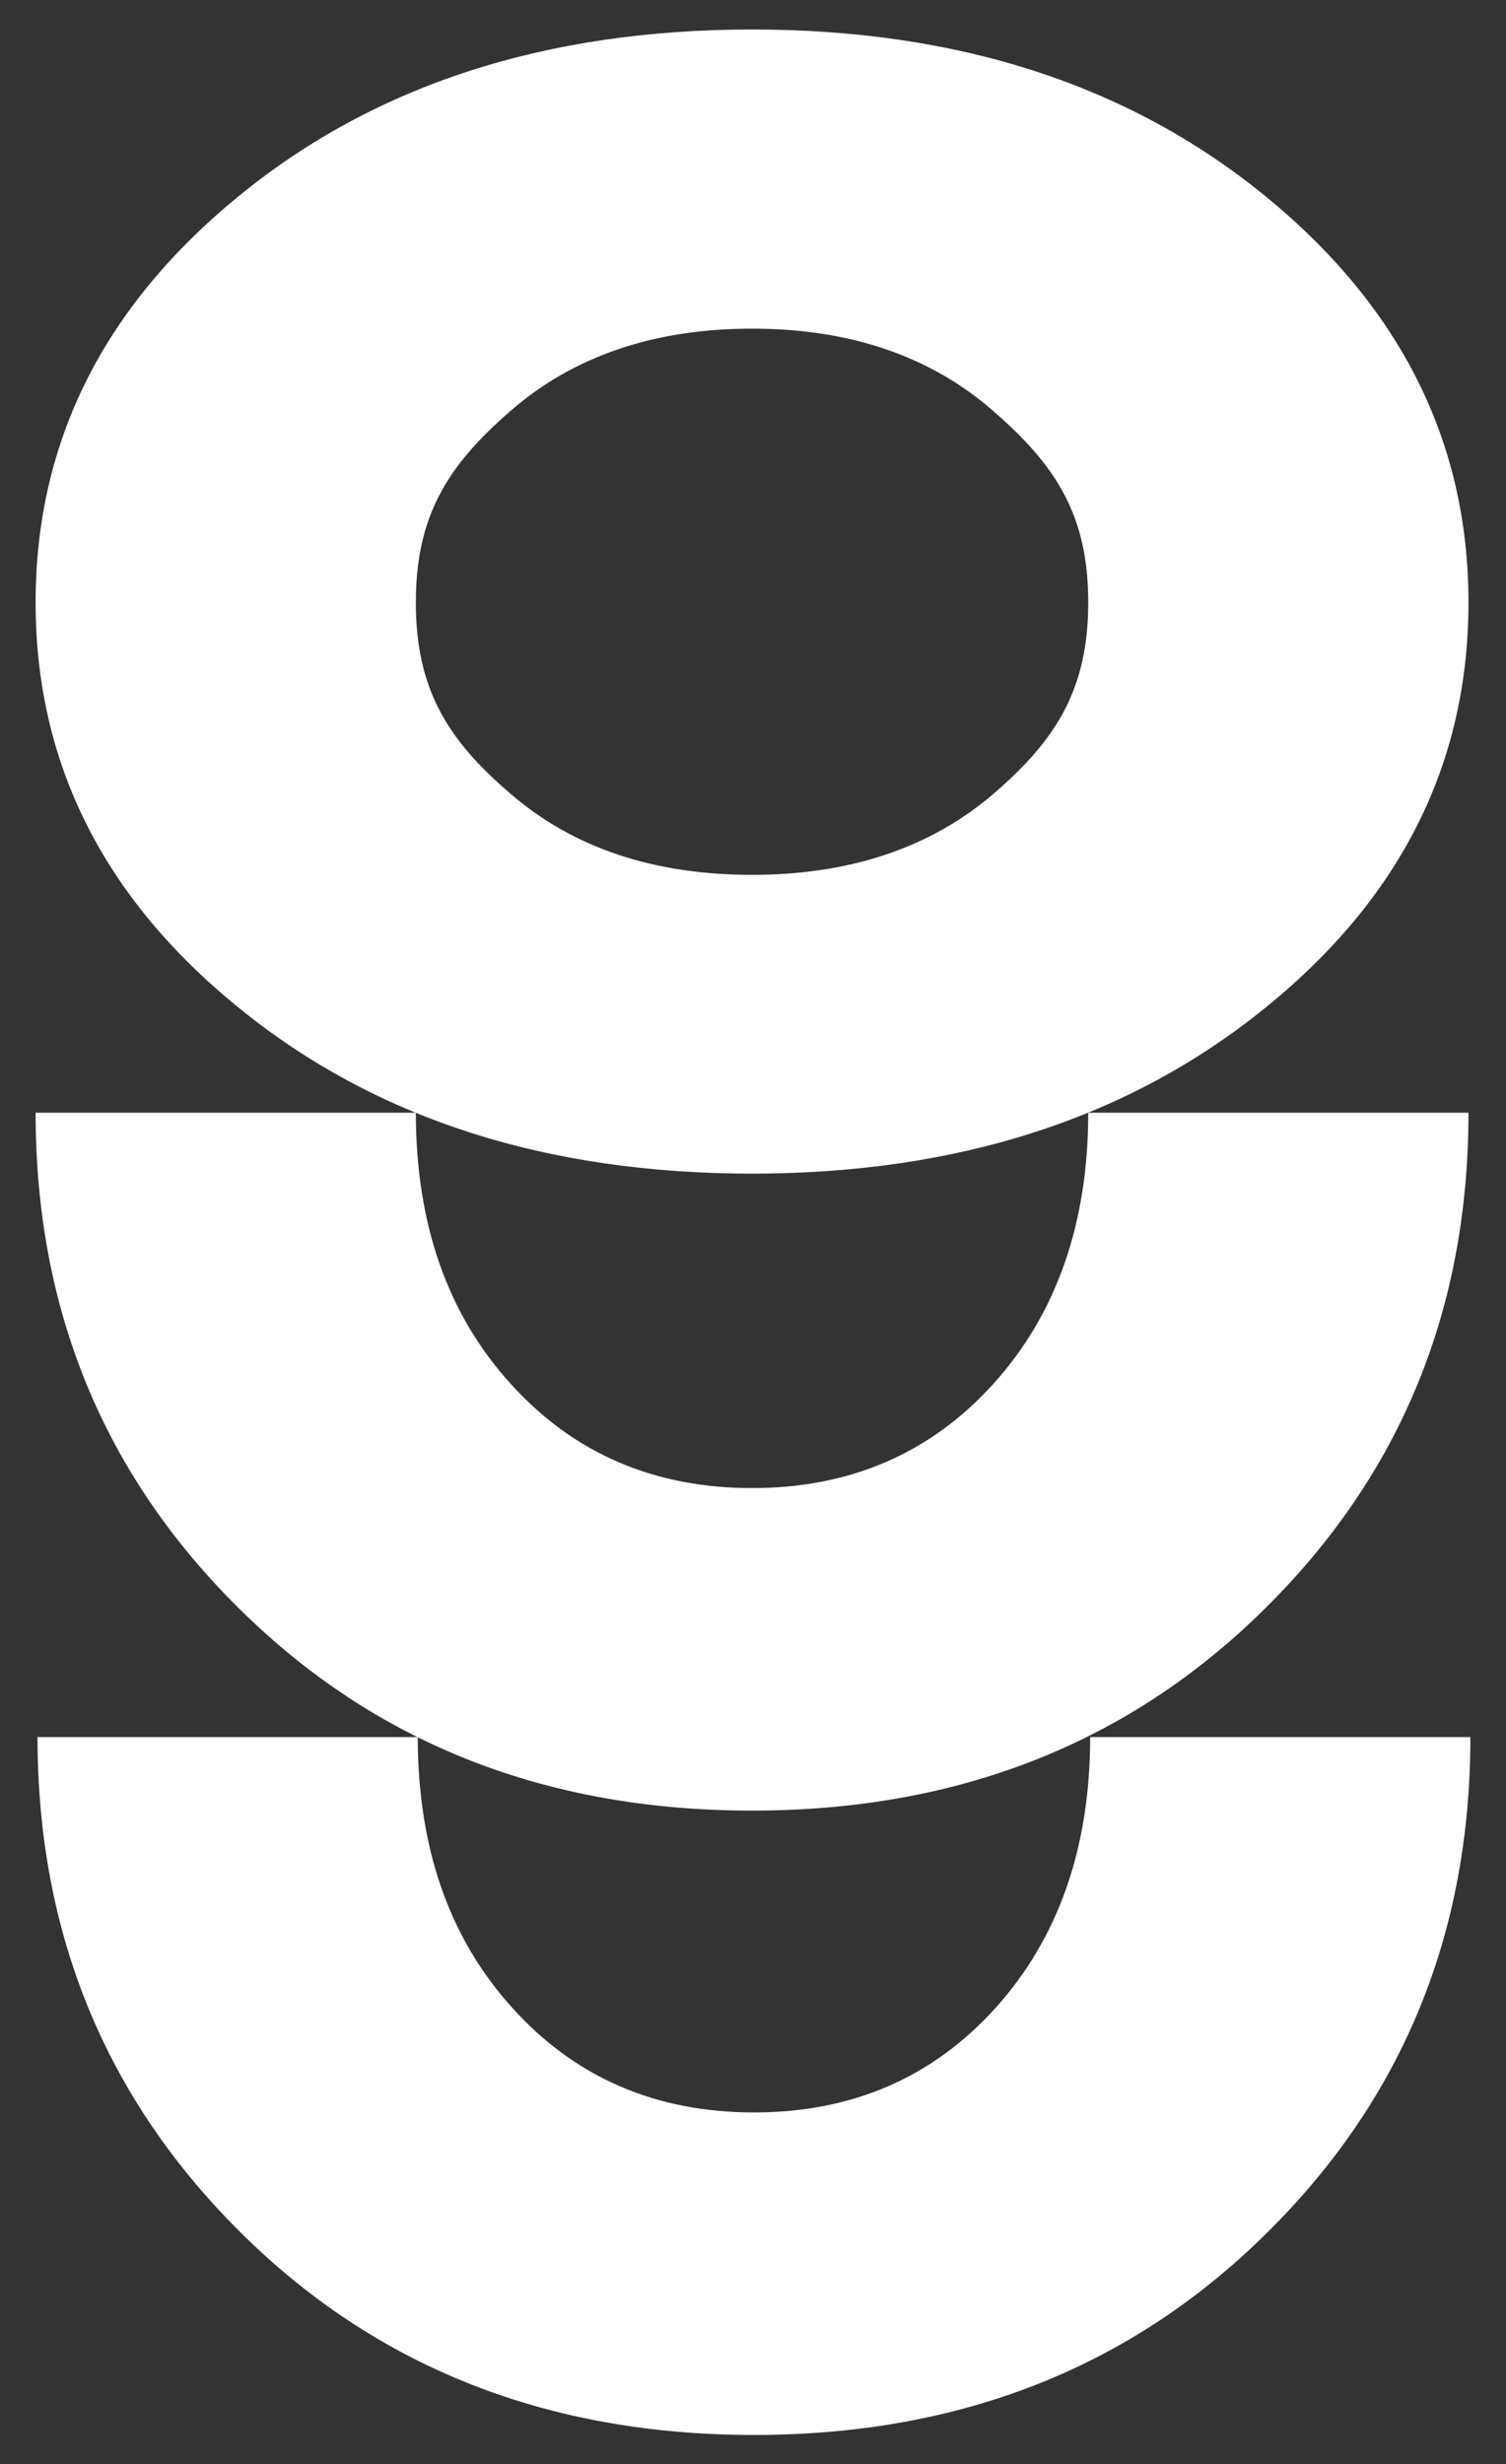
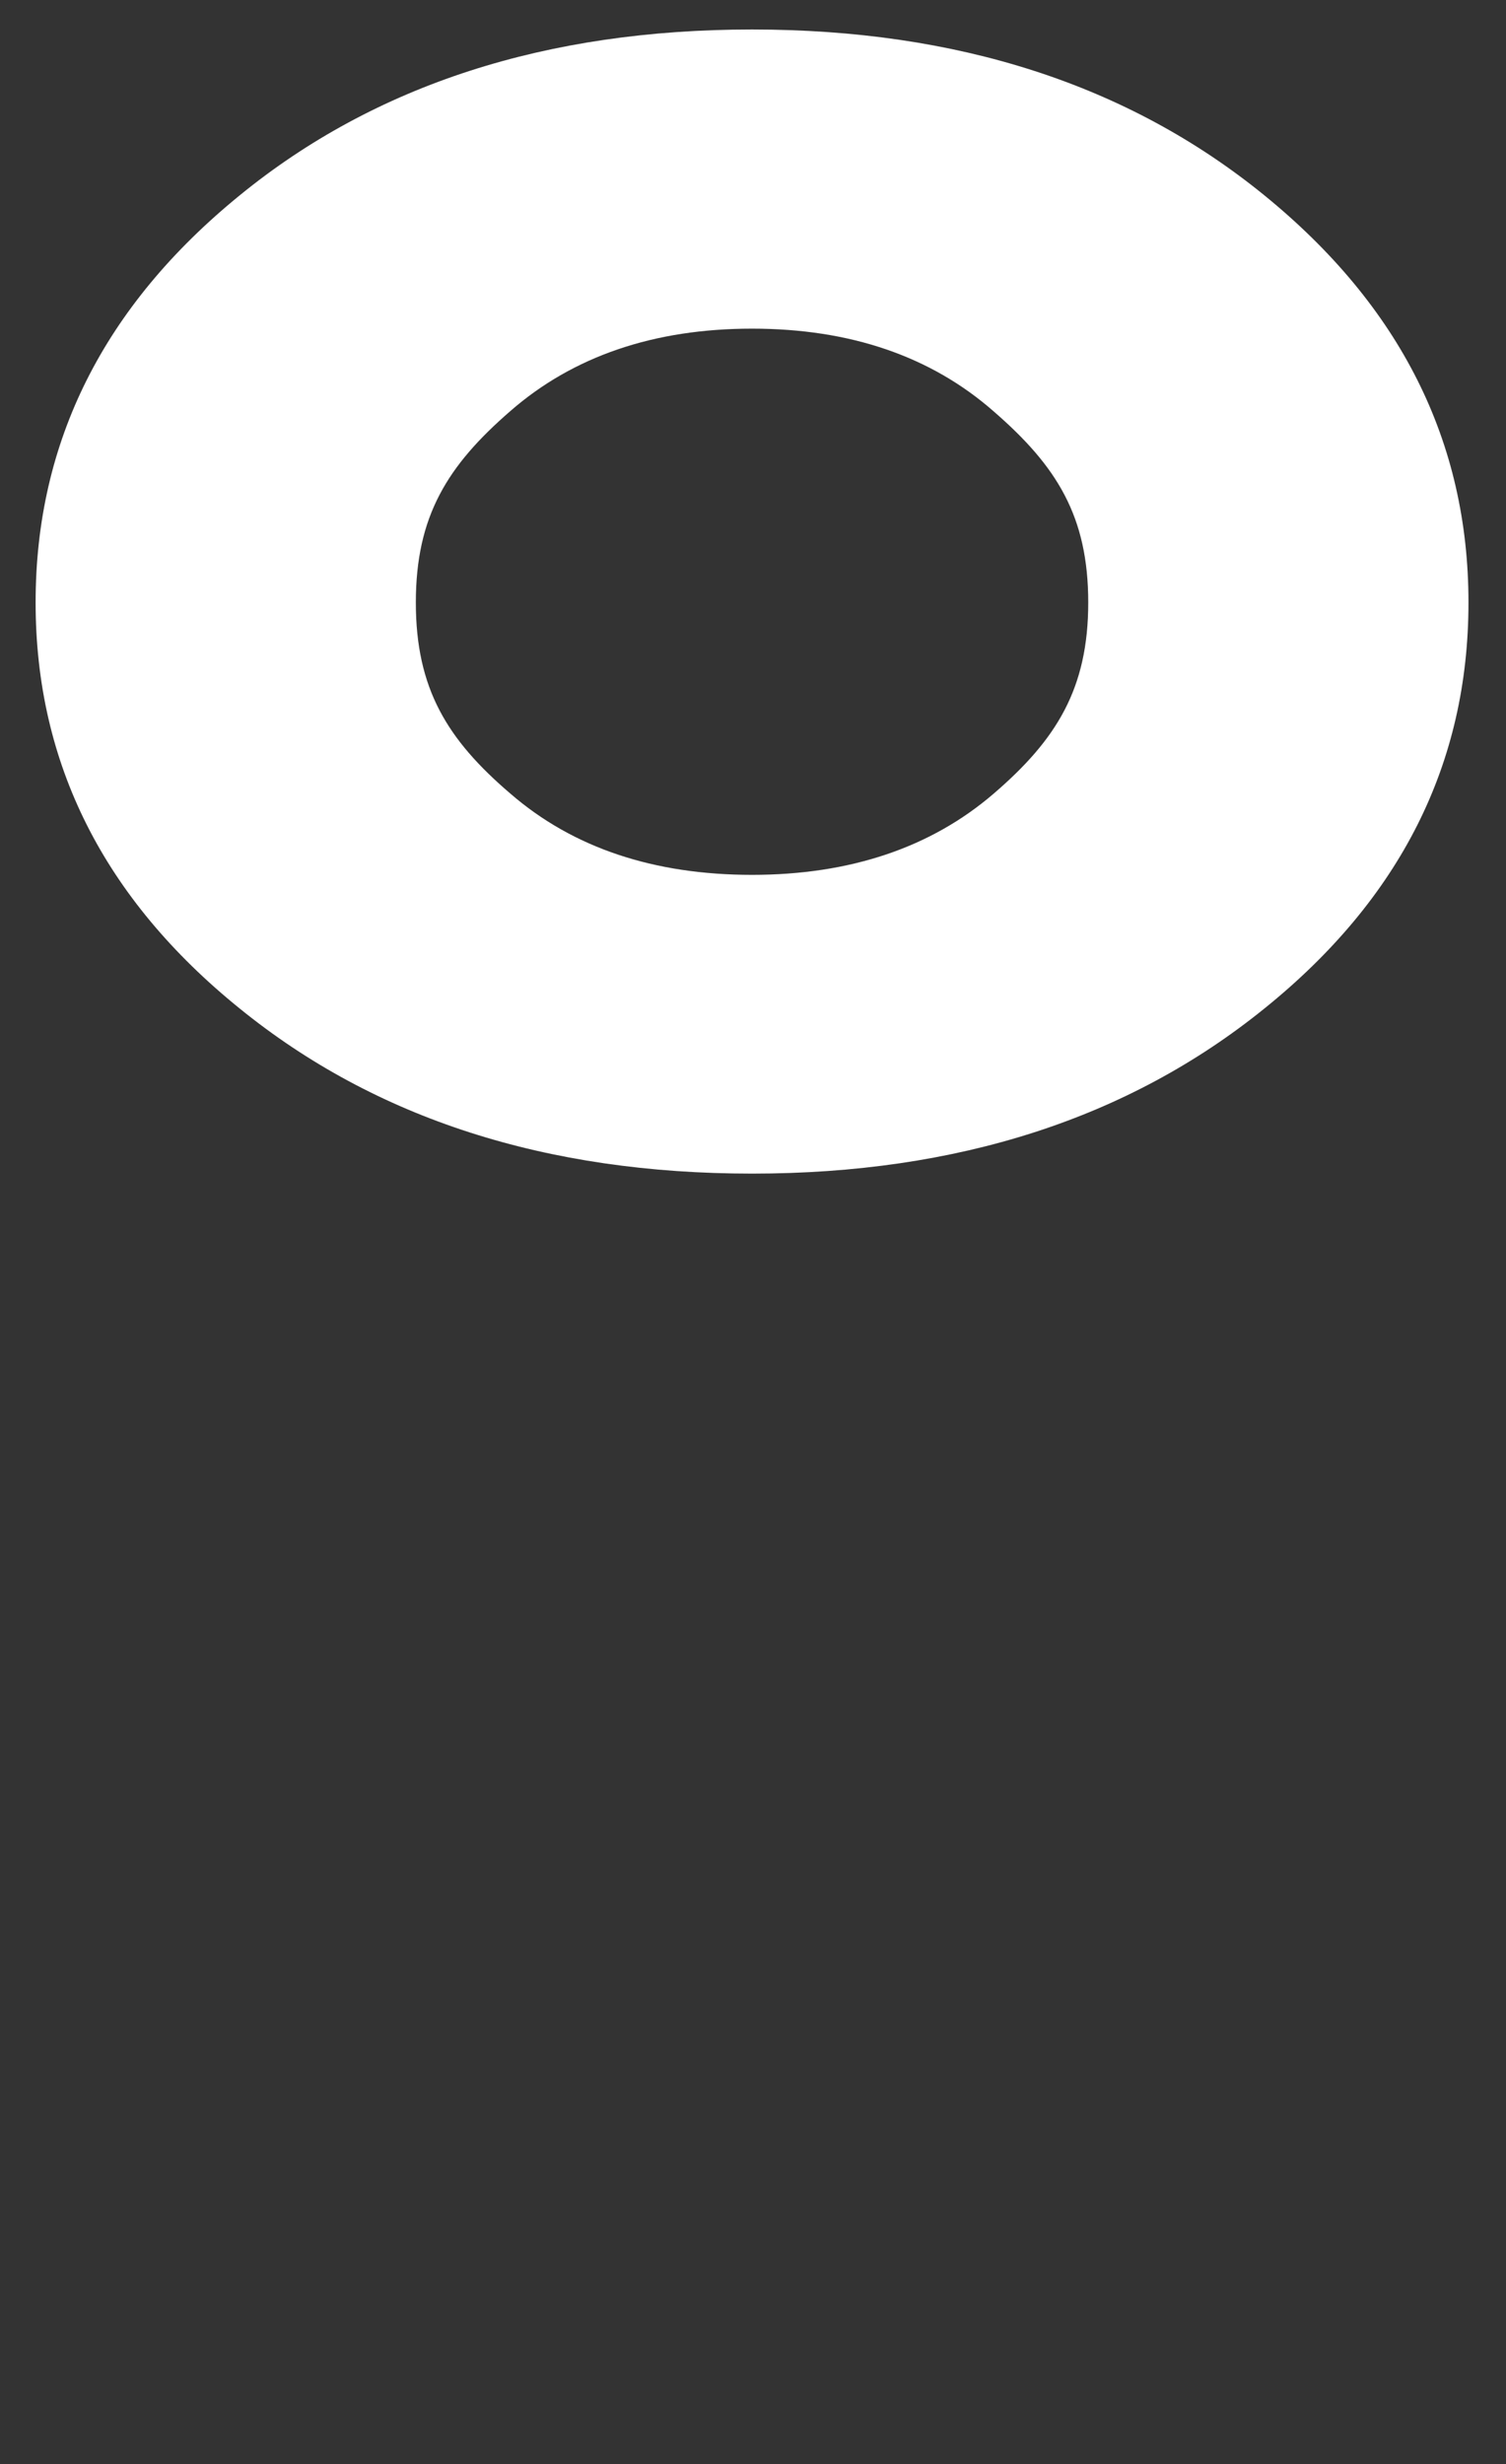
<svg xmlns="http://www.w3.org/2000/svg" version="1.1" id="Livello_1" x="0px" y="0px" viewBox="0 0 393.3 643.3" style="enable-background:new 0 0 393.3 643.3;" xml:space="preserve">
  <rect x="0" y="0" width="393.3" height="643.3" fill="#333333" stroke="none" />
  <style type="text/css">
	.st0{fill:#FFFFFF;}
</style>
  <g>
-     <path class="st0" d="M384,453.5c0,51.3-17.7,94.5-53.3,129.6c-35.5,35.1-80.1,52.6-133.8,52.6c-53.7,0-98.3-17.5-133.8-52.6   C27.6,548,9.8,504.8,9.8,453.5h99.3c0,28.9,8.2,52.5,24.7,70.7c16.4,18.2,37.5,27.3,63.1,27.3c25.6,0,46.7-9.1,63.1-27.3   c16.4-18.2,24.7-41.8,24.7-70.7H384z" />
-     <path class="st0" d="M383.5,290.5c0,51.3-17.7,94.5-53.3,129.6c-35.5,35.1-80.1,52.6-133.8,52.6c-53.7,0-98.3-17.5-133.8-52.6   C27,385,9.3,341.8,9.3,290.5h99.3c0,28.9,8.2,52.5,24.7,70.7c16.4,18.2,37.5,27.3,63.1,27.3c25.6,0,46.7-9.1,63.1-27.3   c16.4-18.2,24.7-41.8,24.7-70.7H383.5z" />
    <path class="st0" d="M108.6,157.3c0,22.5,8.2,35.8,24.7,49.9c16.4,14.2,37.5,21.2,63.1,21.2c25.6,0,46.7-7.1,63.1-21.2   c16.4-14.1,24.7-27.4,24.7-49.9c0-22.5-8.2-35.6-24.7-49.9C243.1,93,222,85.8,196.4,85.8c-25.6,0-46.7,7.2-63.1,21.5   C116.8,121.6,108.6,134.8,108.6,157.3 M383.5,157.3c0,42-17.7,77.3-53.3,106c-35.5,28.7-80.1,43.1-133.8,43.1   c-53.7,0-98.3-14.3-133.8-43.1c-35.5-28.7-53.3-64-53.3-106c0-42,17.8-77.4,53.3-106.3C98,22.1,142.7,7.7,196.4,7.7   c53.7,0,98.3,14.4,133.8,43.3C365.7,79.9,383.5,115.3,383.5,157.3" />
  </g>
</svg>